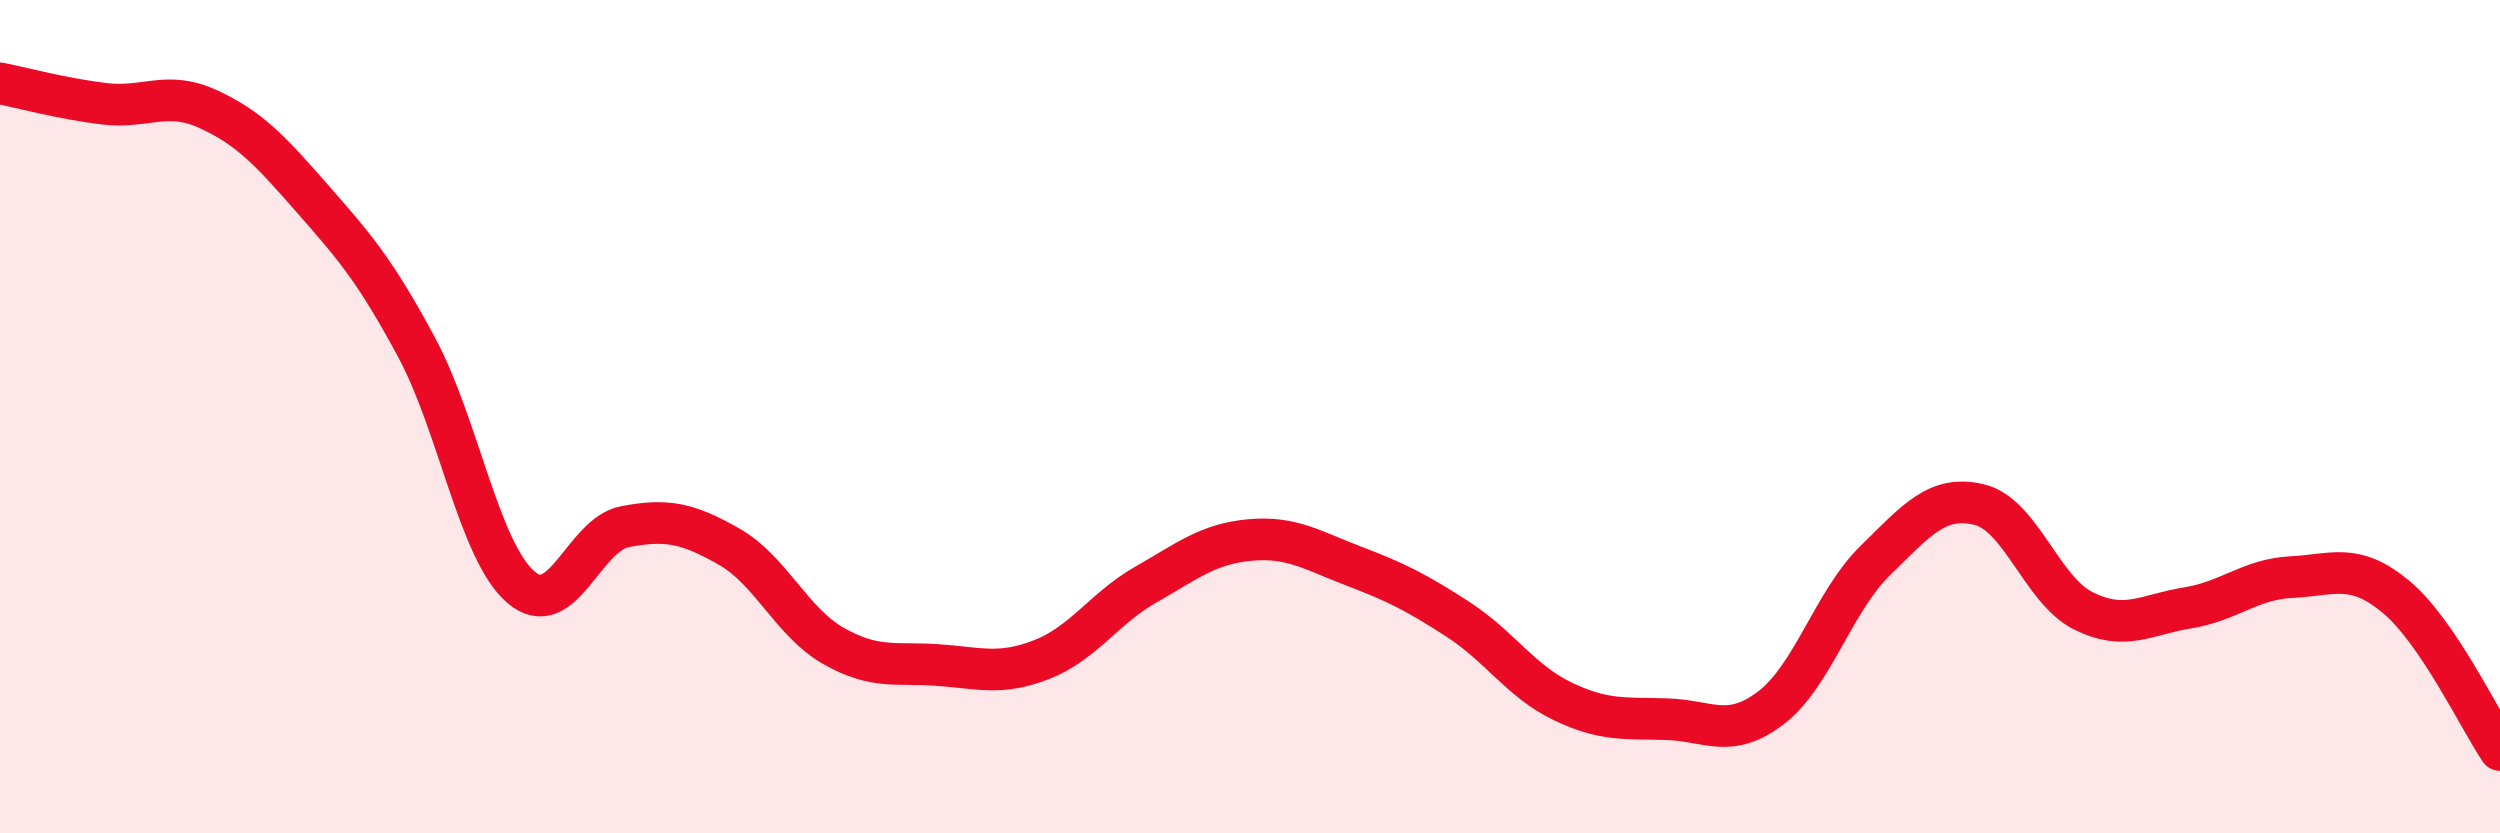
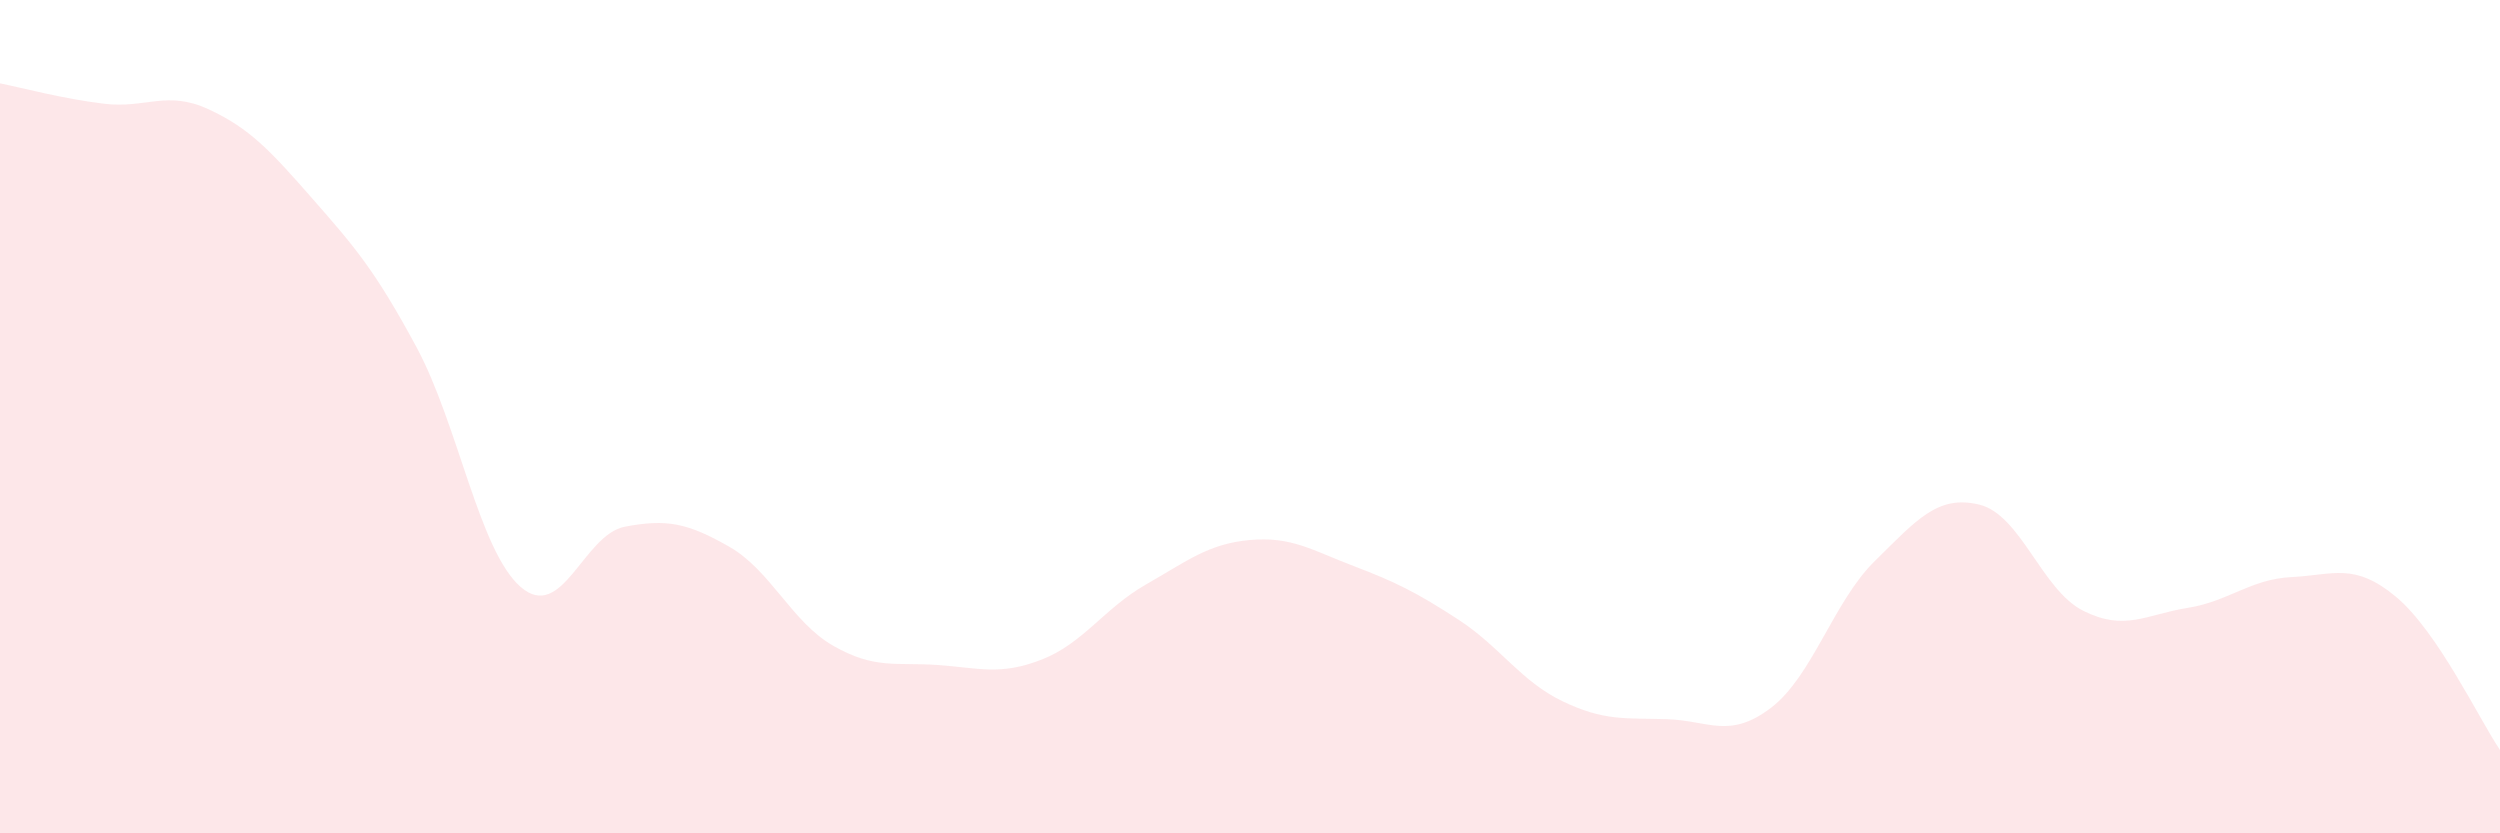
<svg xmlns="http://www.w3.org/2000/svg" width="60" height="20" viewBox="0 0 60 20">
  <path d="M 0,2 C 0.5,2.1 1.5,2.37 2.5,2.49 C 3.5,2.61 4,2.16 5,2.62 C 6,3.08 6.5,3.63 7.5,4.77 C 8.5,5.91 9,6.48 10,8.34 C 11,10.2 11.5,13.23 12.5,14.09 C 13.5,14.95 14,12.83 15,12.64 C 16,12.45 16.5,12.55 17.5,13.12 C 18.5,13.69 19,14.93 20,15.5 C 21,16.07 21.5,15.89 22.5,15.96 C 23.5,16.03 24,16.22 25,15.83 C 26,15.44 26.5,14.6 27.5,14.03 C 28.5,13.46 29,13.05 30,12.96 C 31,12.87 31.5,13.21 32.5,13.59 C 33.5,13.97 34,14.22 35,14.87 C 36,15.52 36.5,16.35 37.5,16.83 C 38.5,17.31 39,17.23 40,17.26 C 41,17.29 41.5,17.75 42.5,16.99 C 43.5,16.23 44,14.44 45,13.46 C 46,12.48 46.5,11.87 47.5,12.11 C 48.5,12.35 49,14.16 50,14.66 C 51,15.16 51.5,14.75 52.5,14.59 C 53.5,14.43 54,13.9 55,13.85 C 56,13.8 56.5,13.49 57.5,14.32 C 58.5,15.15 59.5,17.26 60,18L60 20L0 20Z" fill="#EB0A25" opacity="0.1" stroke-linecap="round" stroke-linejoin="round" />
-   <path d="M 0,2 C 0.5,2.1 1.5,2.37 2.5,2.49 C 3.5,2.61 4,2.16 5,2.62 C 6,3.08 6.5,3.63 7.5,4.77 C 8.5,5.91 9,6.48 10,8.34 C 11,10.2 11.5,13.23 12.5,14.09 C 13.5,14.95 14,12.83 15,12.64 C 16,12.45 16.5,12.55 17.5,13.12 C 18.5,13.69 19,14.93 20,15.5 C 21,16.07 21.5,15.89 22.5,15.96 C 23.5,16.03 24,16.22 25,15.83 C 26,15.44 26.5,14.6 27.5,14.03 C 28.5,13.46 29,13.05 30,12.96 C 31,12.87 31.5,13.21 32.5,13.59 C 33.5,13.97 34,14.22 35,14.87 C 36,15.52 36.5,16.35 37.5,16.83 C 38.5,17.31 39,17.23 40,17.26 C 41,17.29 41.5,17.75 42.5,16.99 C 43.5,16.23 44,14.44 45,13.46 C 46,12.48 46.5,11.87 47.5,12.11 C 48.5,12.35 49,14.16 50,14.66 C 51,15.16 51.5,14.75 52.5,14.59 C 53.5,14.43 54,13.9 55,13.85 C 56,13.8 56.5,13.49 57.5,14.32 C 58.5,15.15 59.5,17.26 60,18" stroke="#EB0A25" stroke-width="1" fill="none" stroke-linecap="round" stroke-linejoin="round" />
</svg>